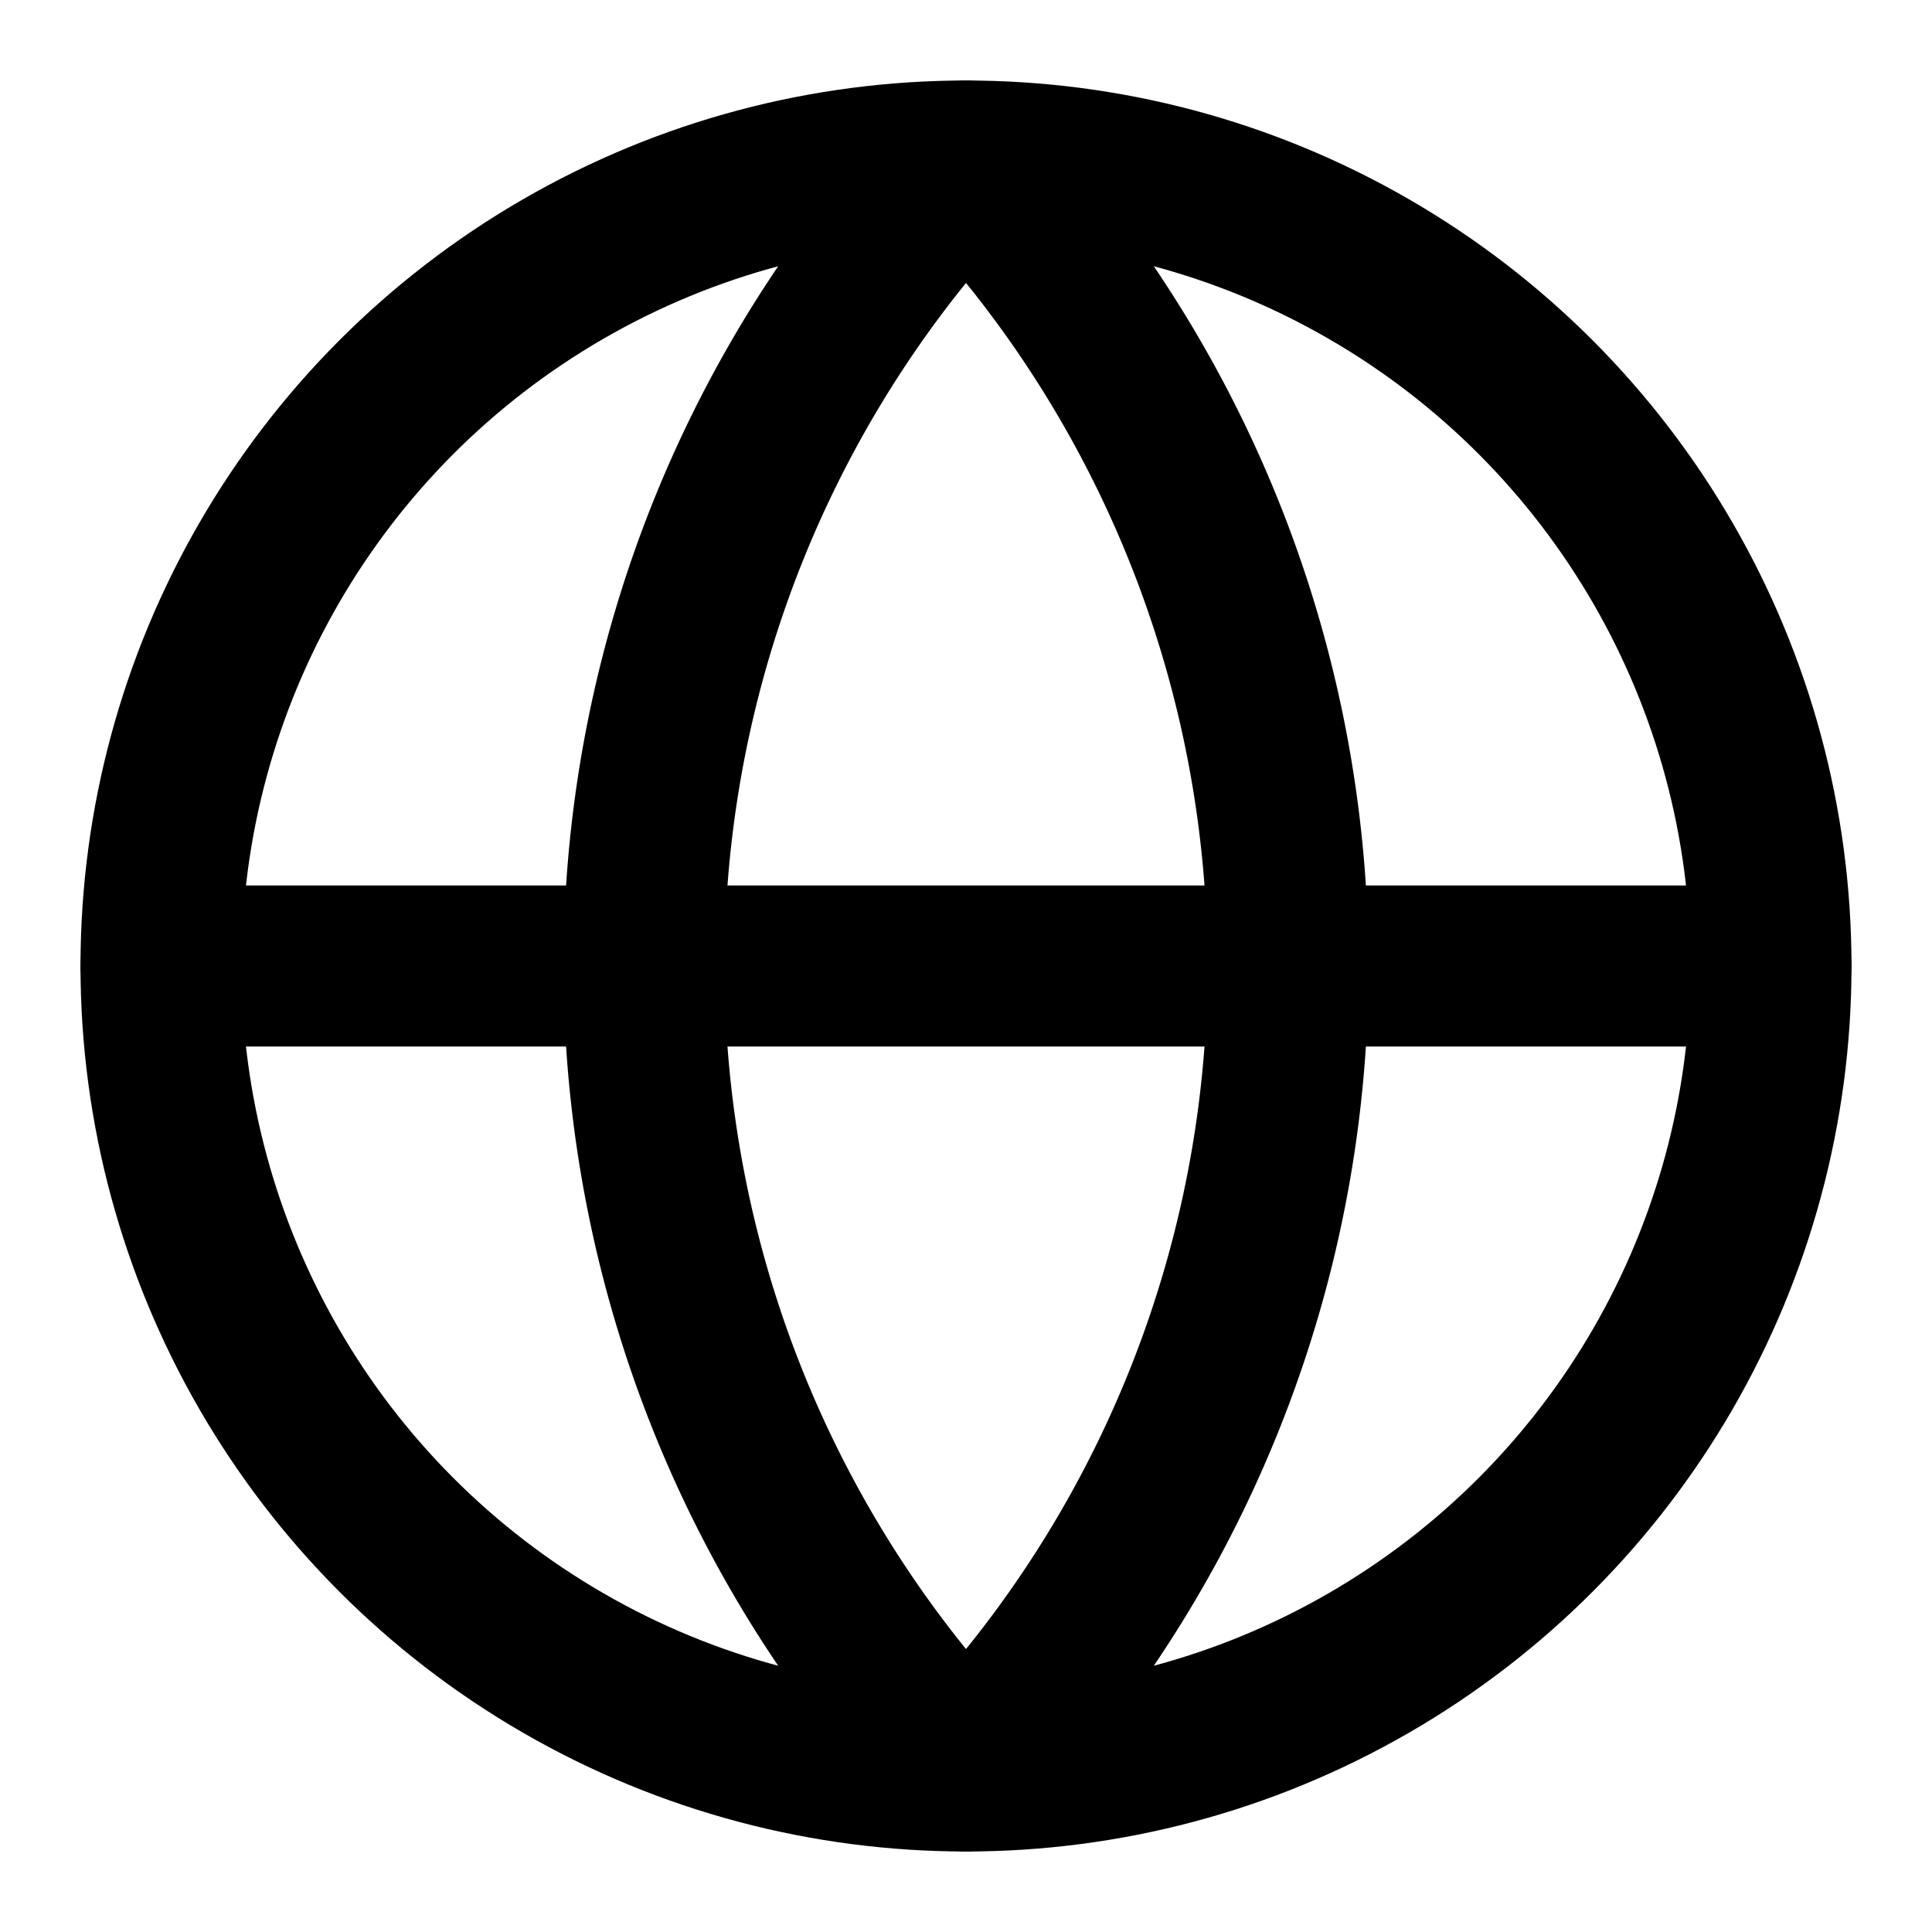
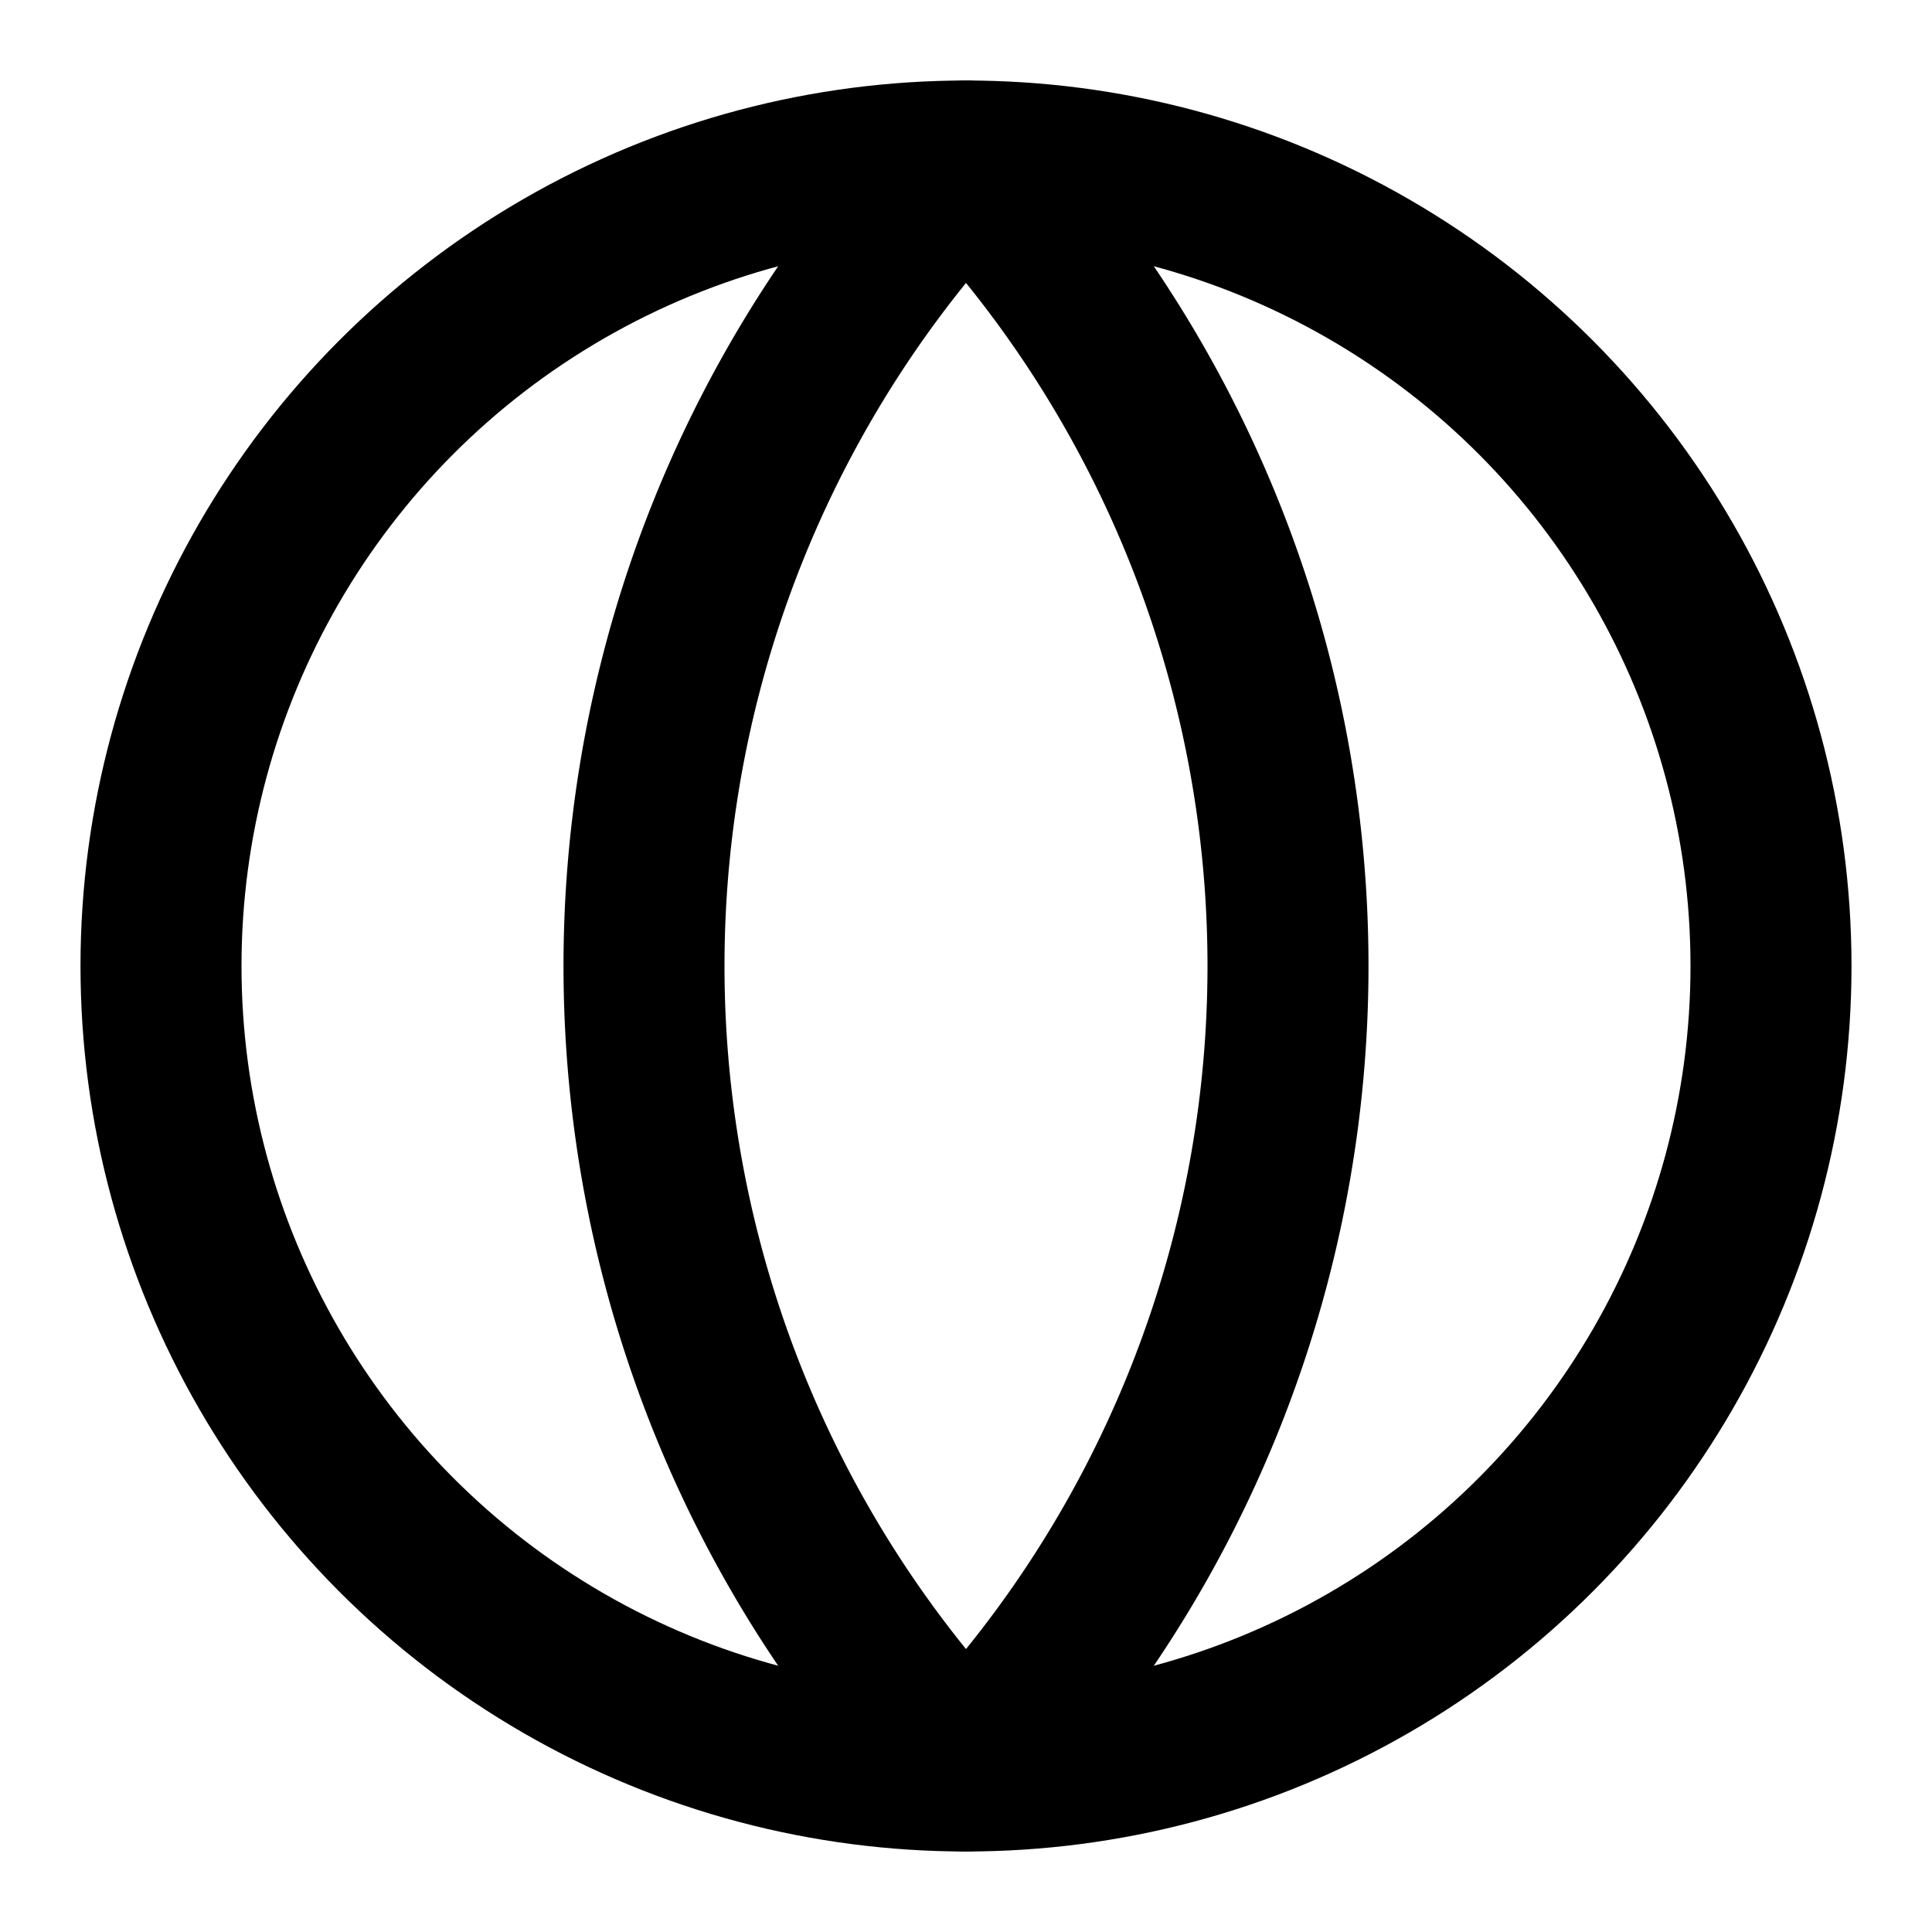
<svg xmlns="http://www.w3.org/2000/svg" width="24" height="24" viewBox="0 0 24 24" fill="none" stroke="currentColor" stroke-width="2" stroke-linecap="round" stroke-linejoin="round" class="lucide lucide-globe h-12 w-12 text-purple-600" aria-hidden="true">
  <circle cx="12" cy="12" r="10" stroke="oklch(0.558 0.288 302.321)" fill="none" stroke-width="2px" />
  <path d="M12 2a14.5 14.5 0 0 0 0 20 14.5 14.5 0 0 0 0-20" stroke="oklch(0.558 0.288 302.321)" fill="none" stroke-width="2px" />
-   <path d="M2 12h20" stroke="oklch(0.558 0.288 302.321)" fill="none" stroke-width="2px" />
</svg>